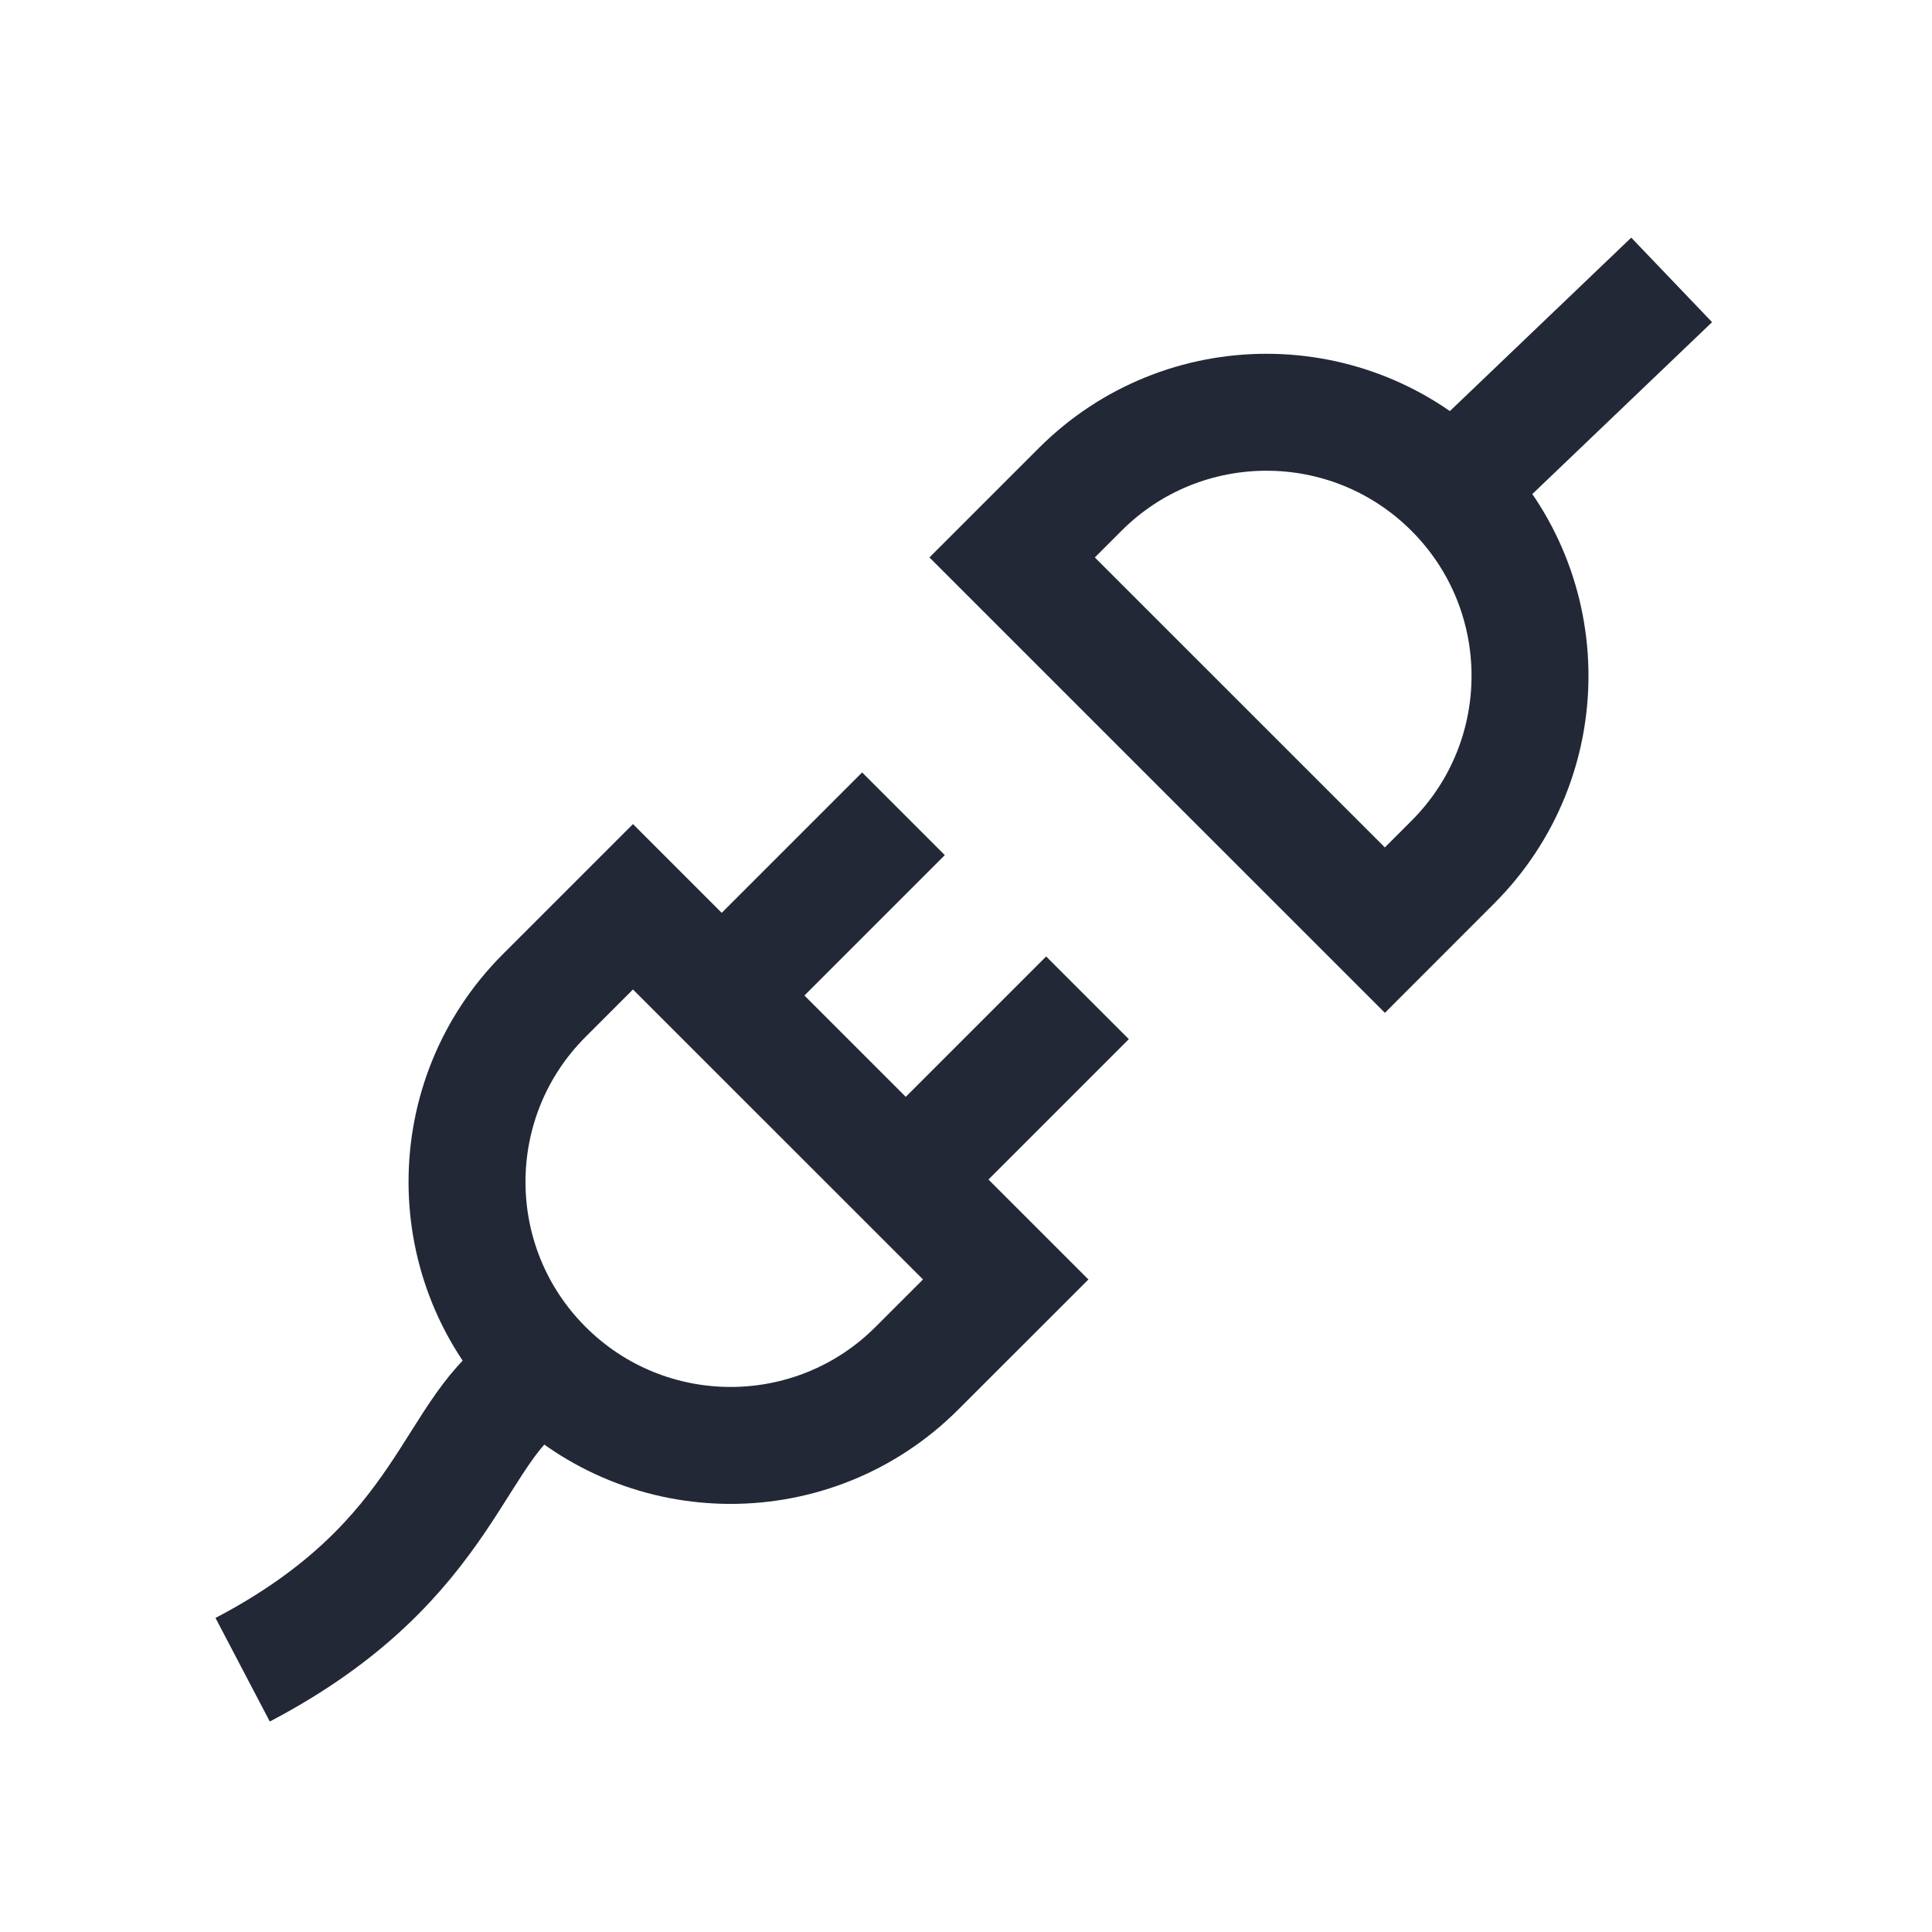
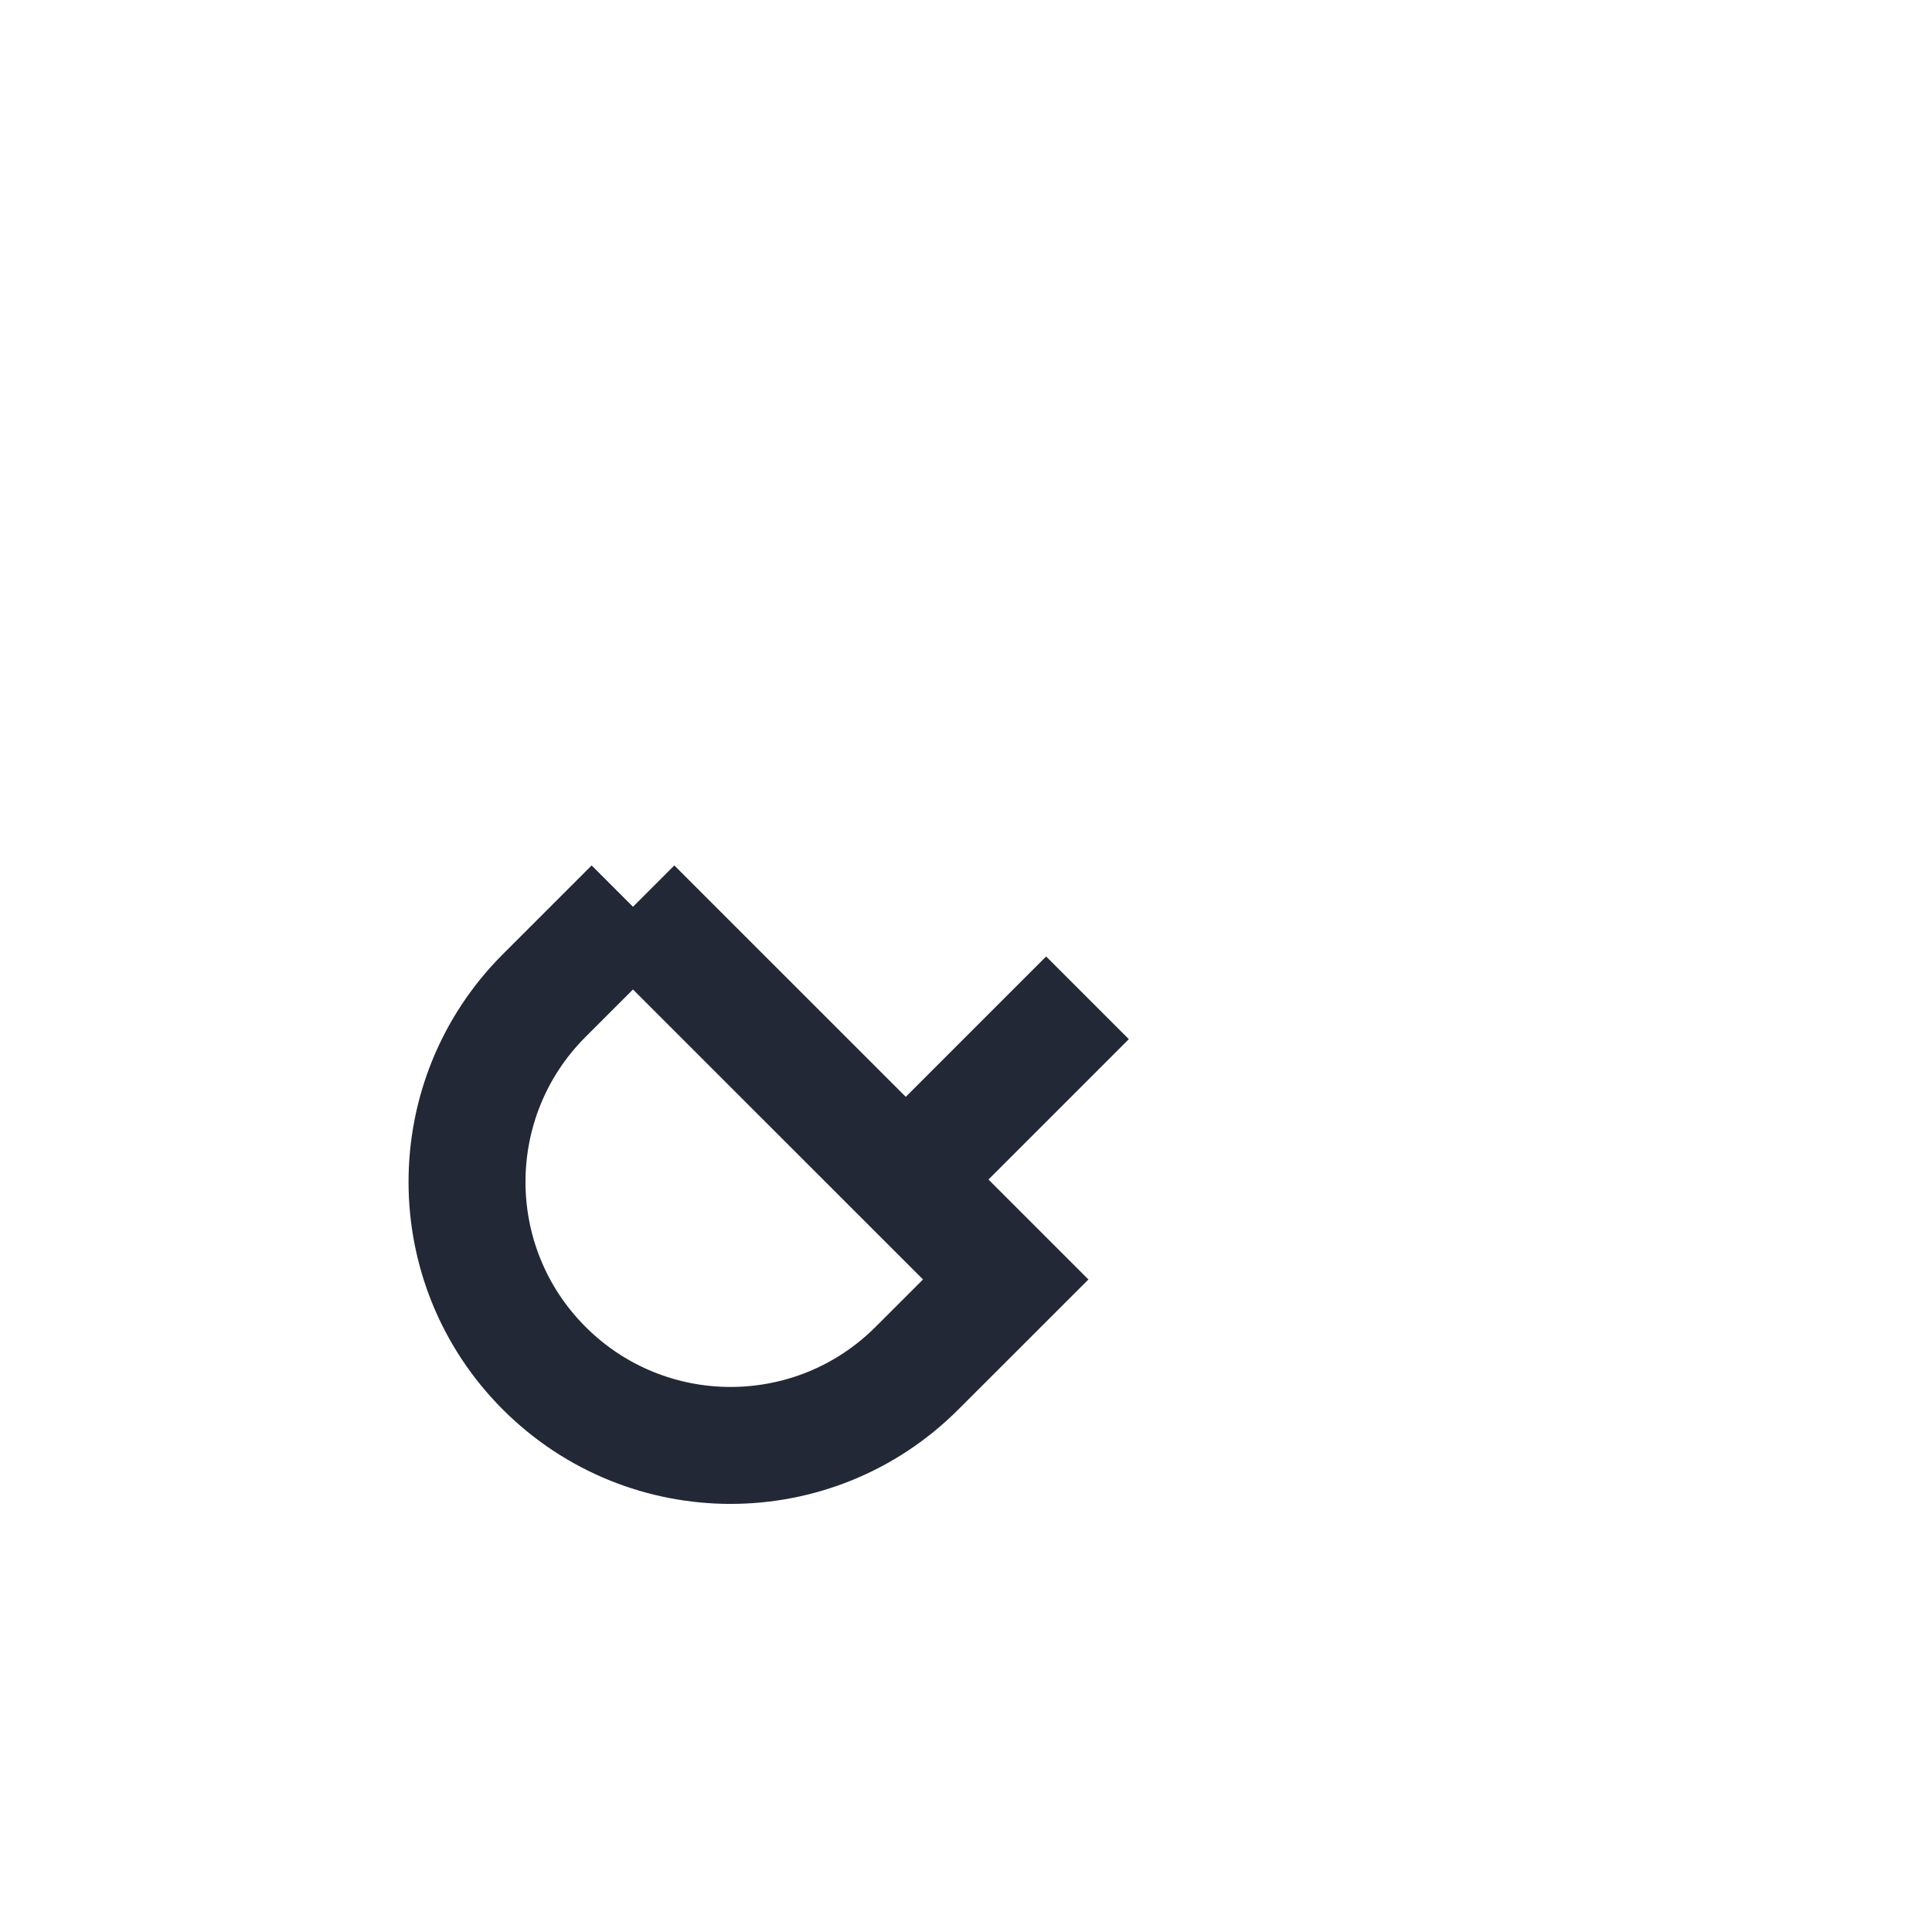
<svg xmlns="http://www.w3.org/2000/svg" width="32" height="32" viewBox="0 0 32 32" fill="none">
-   <path d="M4.019 27.656C7.511 25.826 7.478 23.585 8.868 22.807" stroke="#222835" stroke-width="1.937" />
-   <path d="M27.688 4.636L24.211 7.961" stroke="#222835" stroke-width="1.937" />
-   <path d="M10.484 15.019L16.658 21.192L15.187 22.662C13.483 24.367 10.719 24.367 9.014 22.662C7.309 20.958 7.309 18.194 9.014 16.489L10.484 15.019Z" stroke="#222835" stroke-width="1.937" />
-   <path d="M22.938 15.406L16.764 9.233L17.89 8.107C19.595 6.402 22.358 6.402 24.063 8.107C25.768 9.812 25.768 12.576 24.063 14.28L22.938 15.406Z" stroke="#222835" stroke-width="1.937" />
-   <line x1="14.964" y1="13.479" x2="12.27" y2="16.173" stroke="#222835" stroke-width="1.937" />
+   <path d="M10.484 15.019L16.658 21.192L15.187 22.662C13.483 24.367 10.719 24.367 9.014 22.662C7.309 20.958 7.309 18.194 9.014 16.489L10.484 15.019" stroke="#222835" stroke-width="1.937" />
  <line x1="18.012" y1="16.527" x2="15.318" y2="19.221" stroke="#222835" stroke-width="1.937" />
</svg>